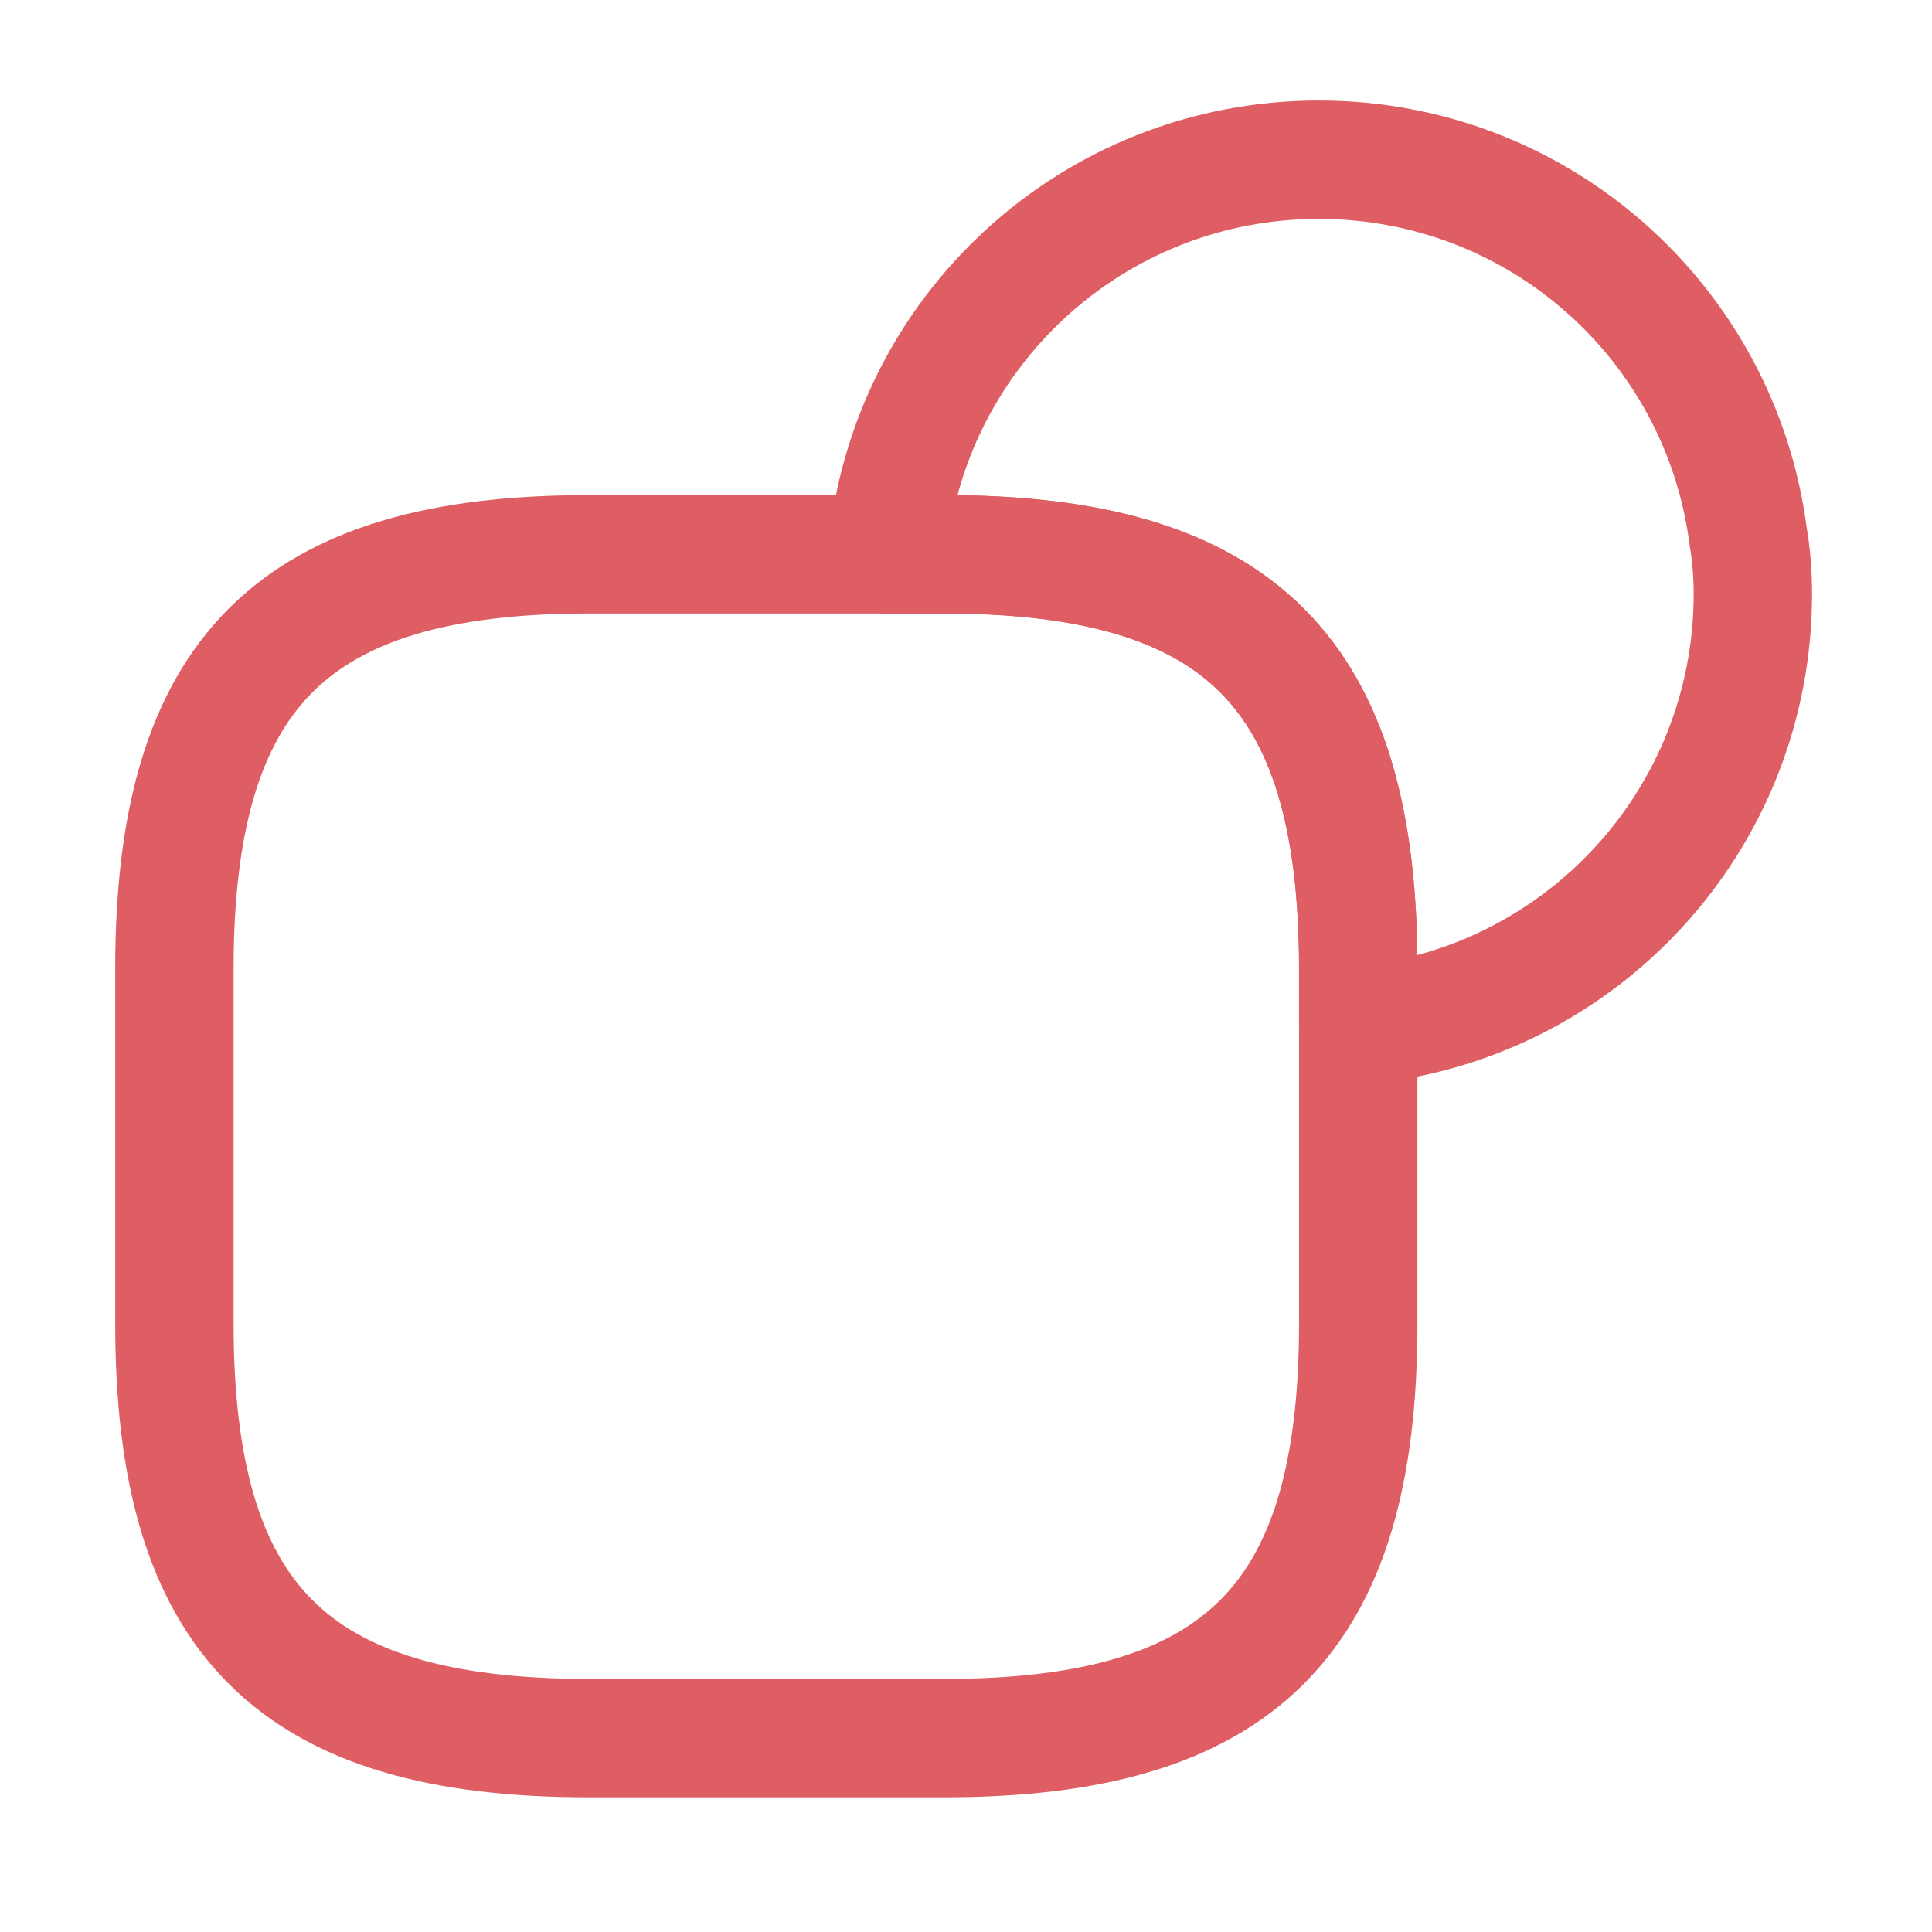
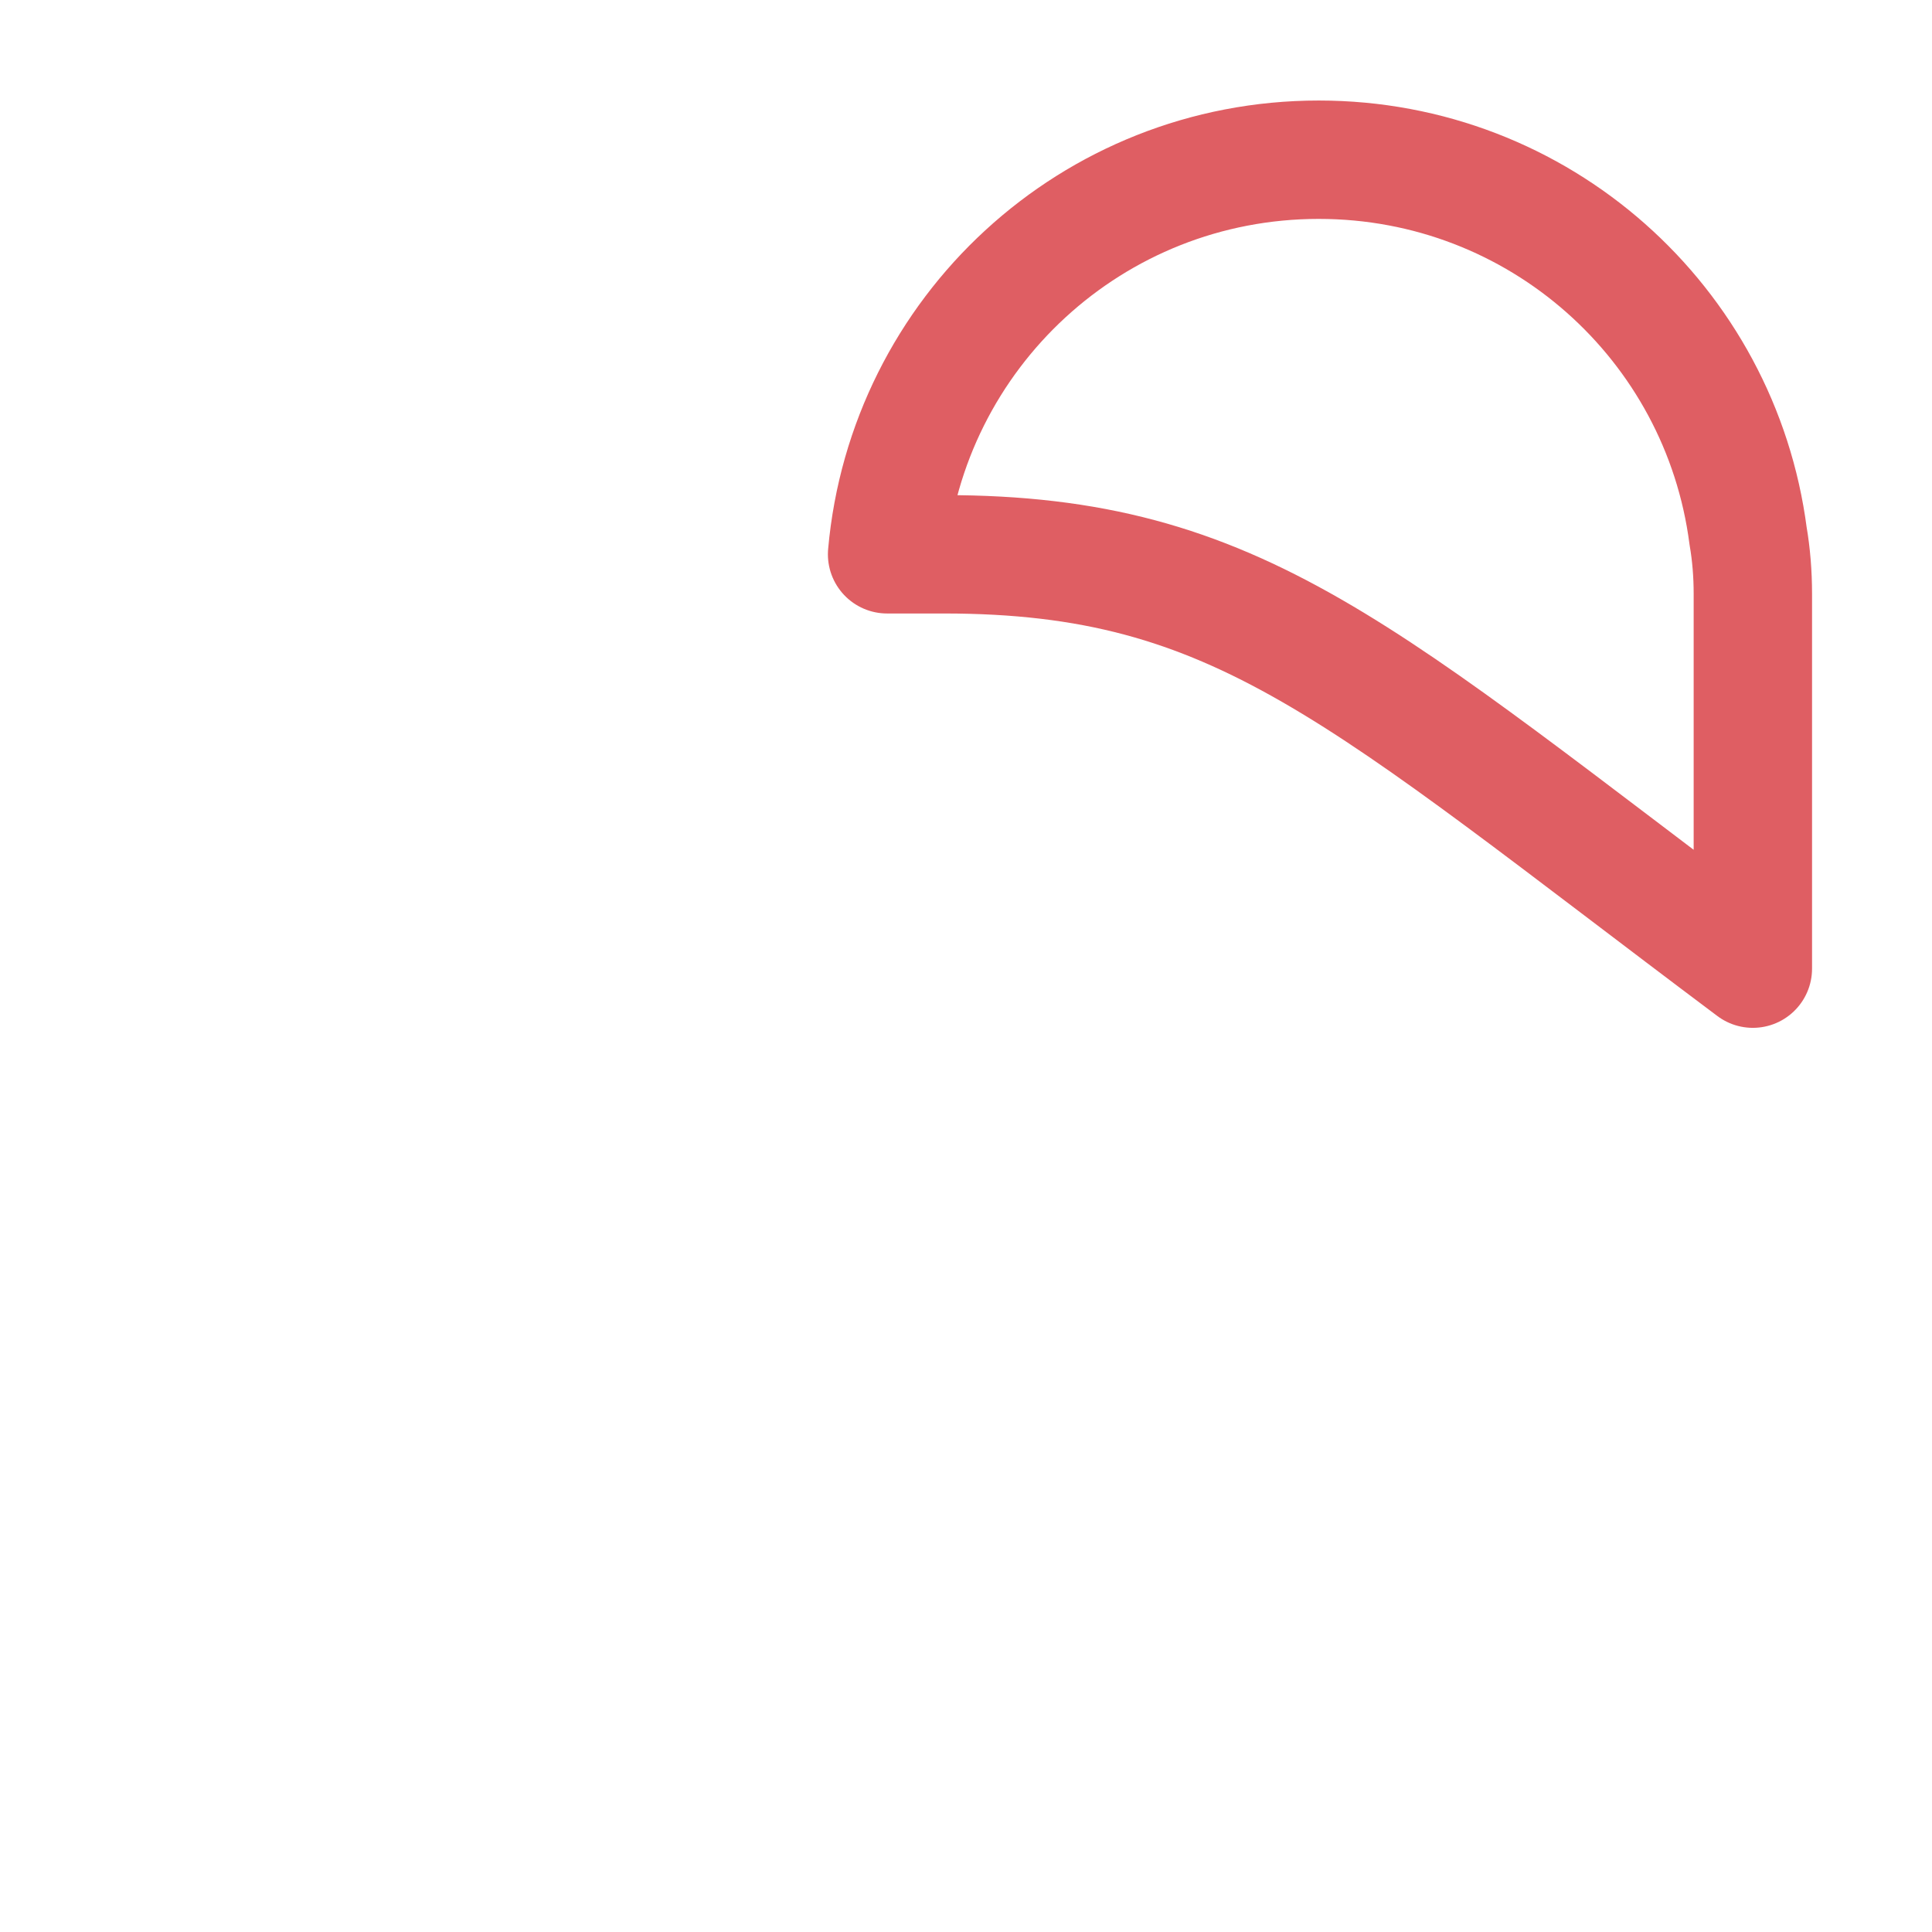
<svg xmlns="http://www.w3.org/2000/svg" width="51" height="51" viewBox="0 0 51 51" fill="none">
-   <path d="M35.854 25.57V34.945C35.854 42.757 32.729 45.882 24.917 45.882H15.542C7.729 45.882 4.604 42.757 4.604 34.945V25.57C4.604 17.757 7.729 14.632 15.542 14.632H24.917C32.729 14.632 35.854 17.757 35.854 25.57Z" stroke="#DF5E63" stroke-width="3.125" stroke-linecap="round" stroke-linejoin="round" />
-   <path d="M46.271 15.674C46.271 21.653 41.708 26.549 35.854 27.07V25.57C35.854 17.757 32.729 14.632 24.917 14.632H23.417C23.938 8.778 28.833 4.216 34.812 4.216C40.625 4.216 45.417 8.528 46.146 14.153C46.229 14.632 46.271 15.153 46.271 15.674Z" stroke="#DF5E63" stroke-width="3.125" stroke-linecap="round" stroke-linejoin="round" />
+   <path d="M46.271 15.674V25.57C35.854 17.757 32.729 14.632 24.917 14.632H23.417C23.938 8.778 28.833 4.216 34.812 4.216C40.625 4.216 45.417 8.528 46.146 14.153C46.229 14.632 46.271 15.153 46.271 15.674Z" stroke="#DF5E63" stroke-width="3.125" stroke-linecap="round" stroke-linejoin="round" />
</svg>